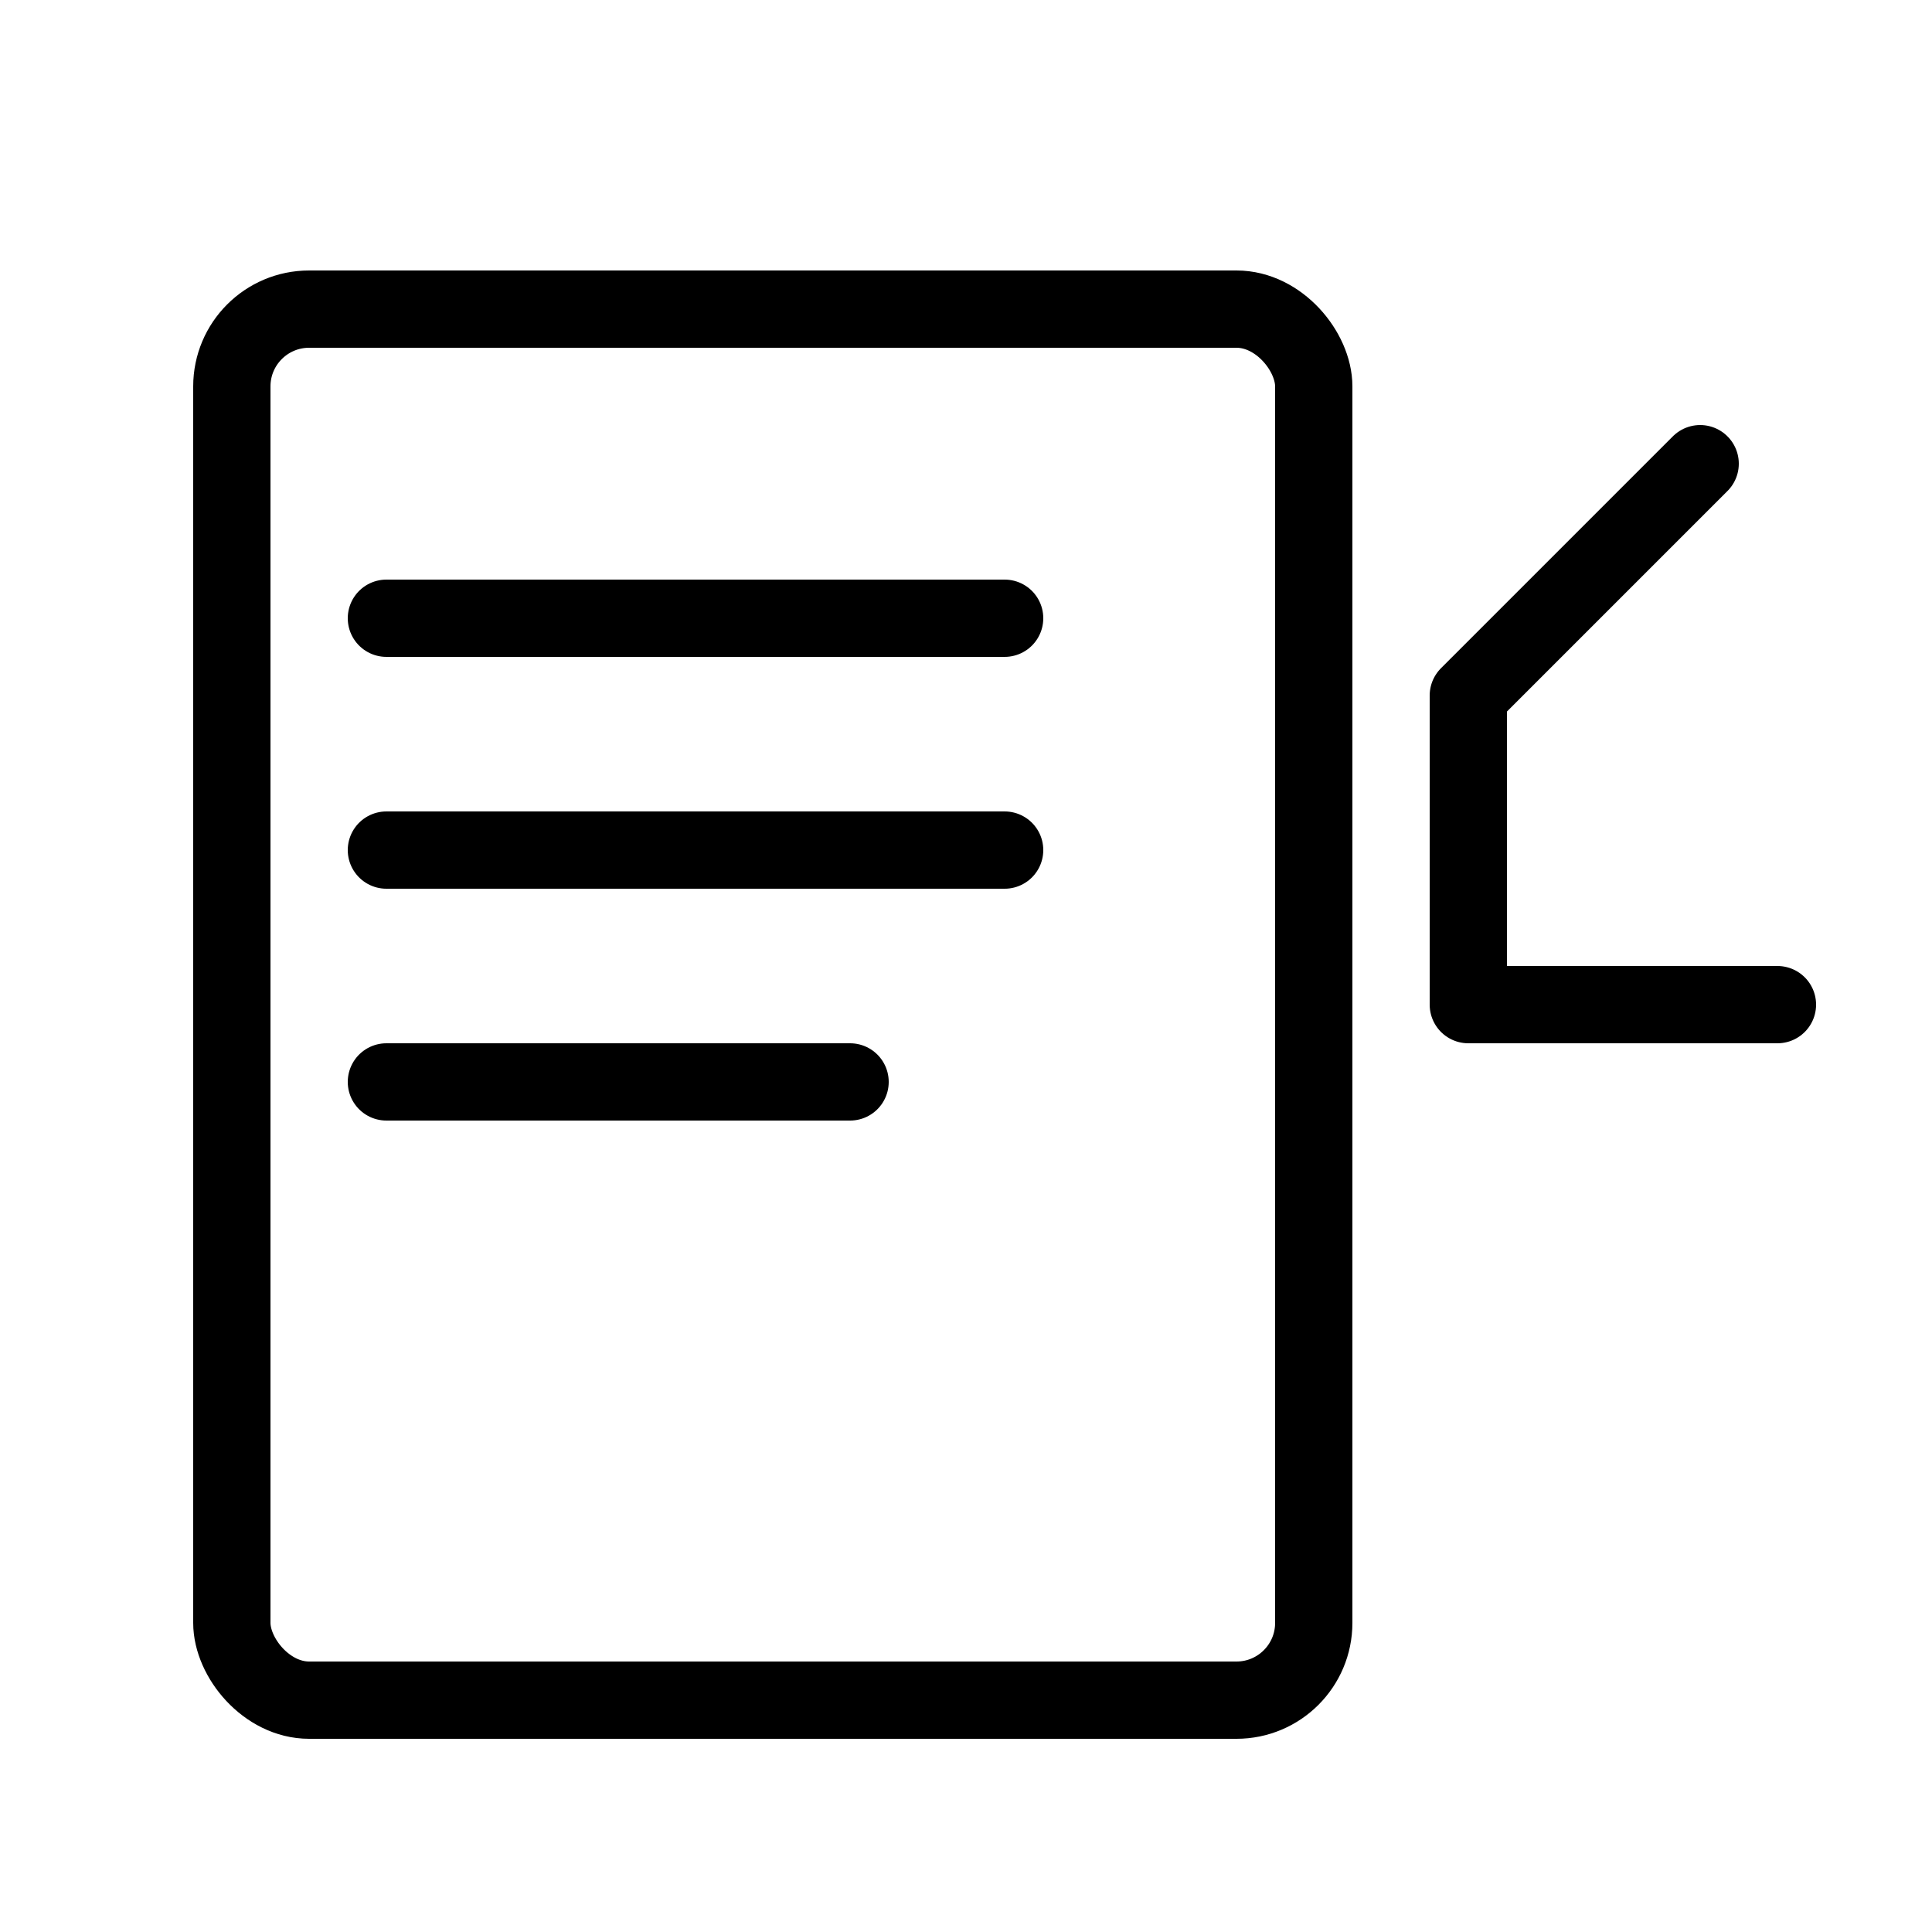
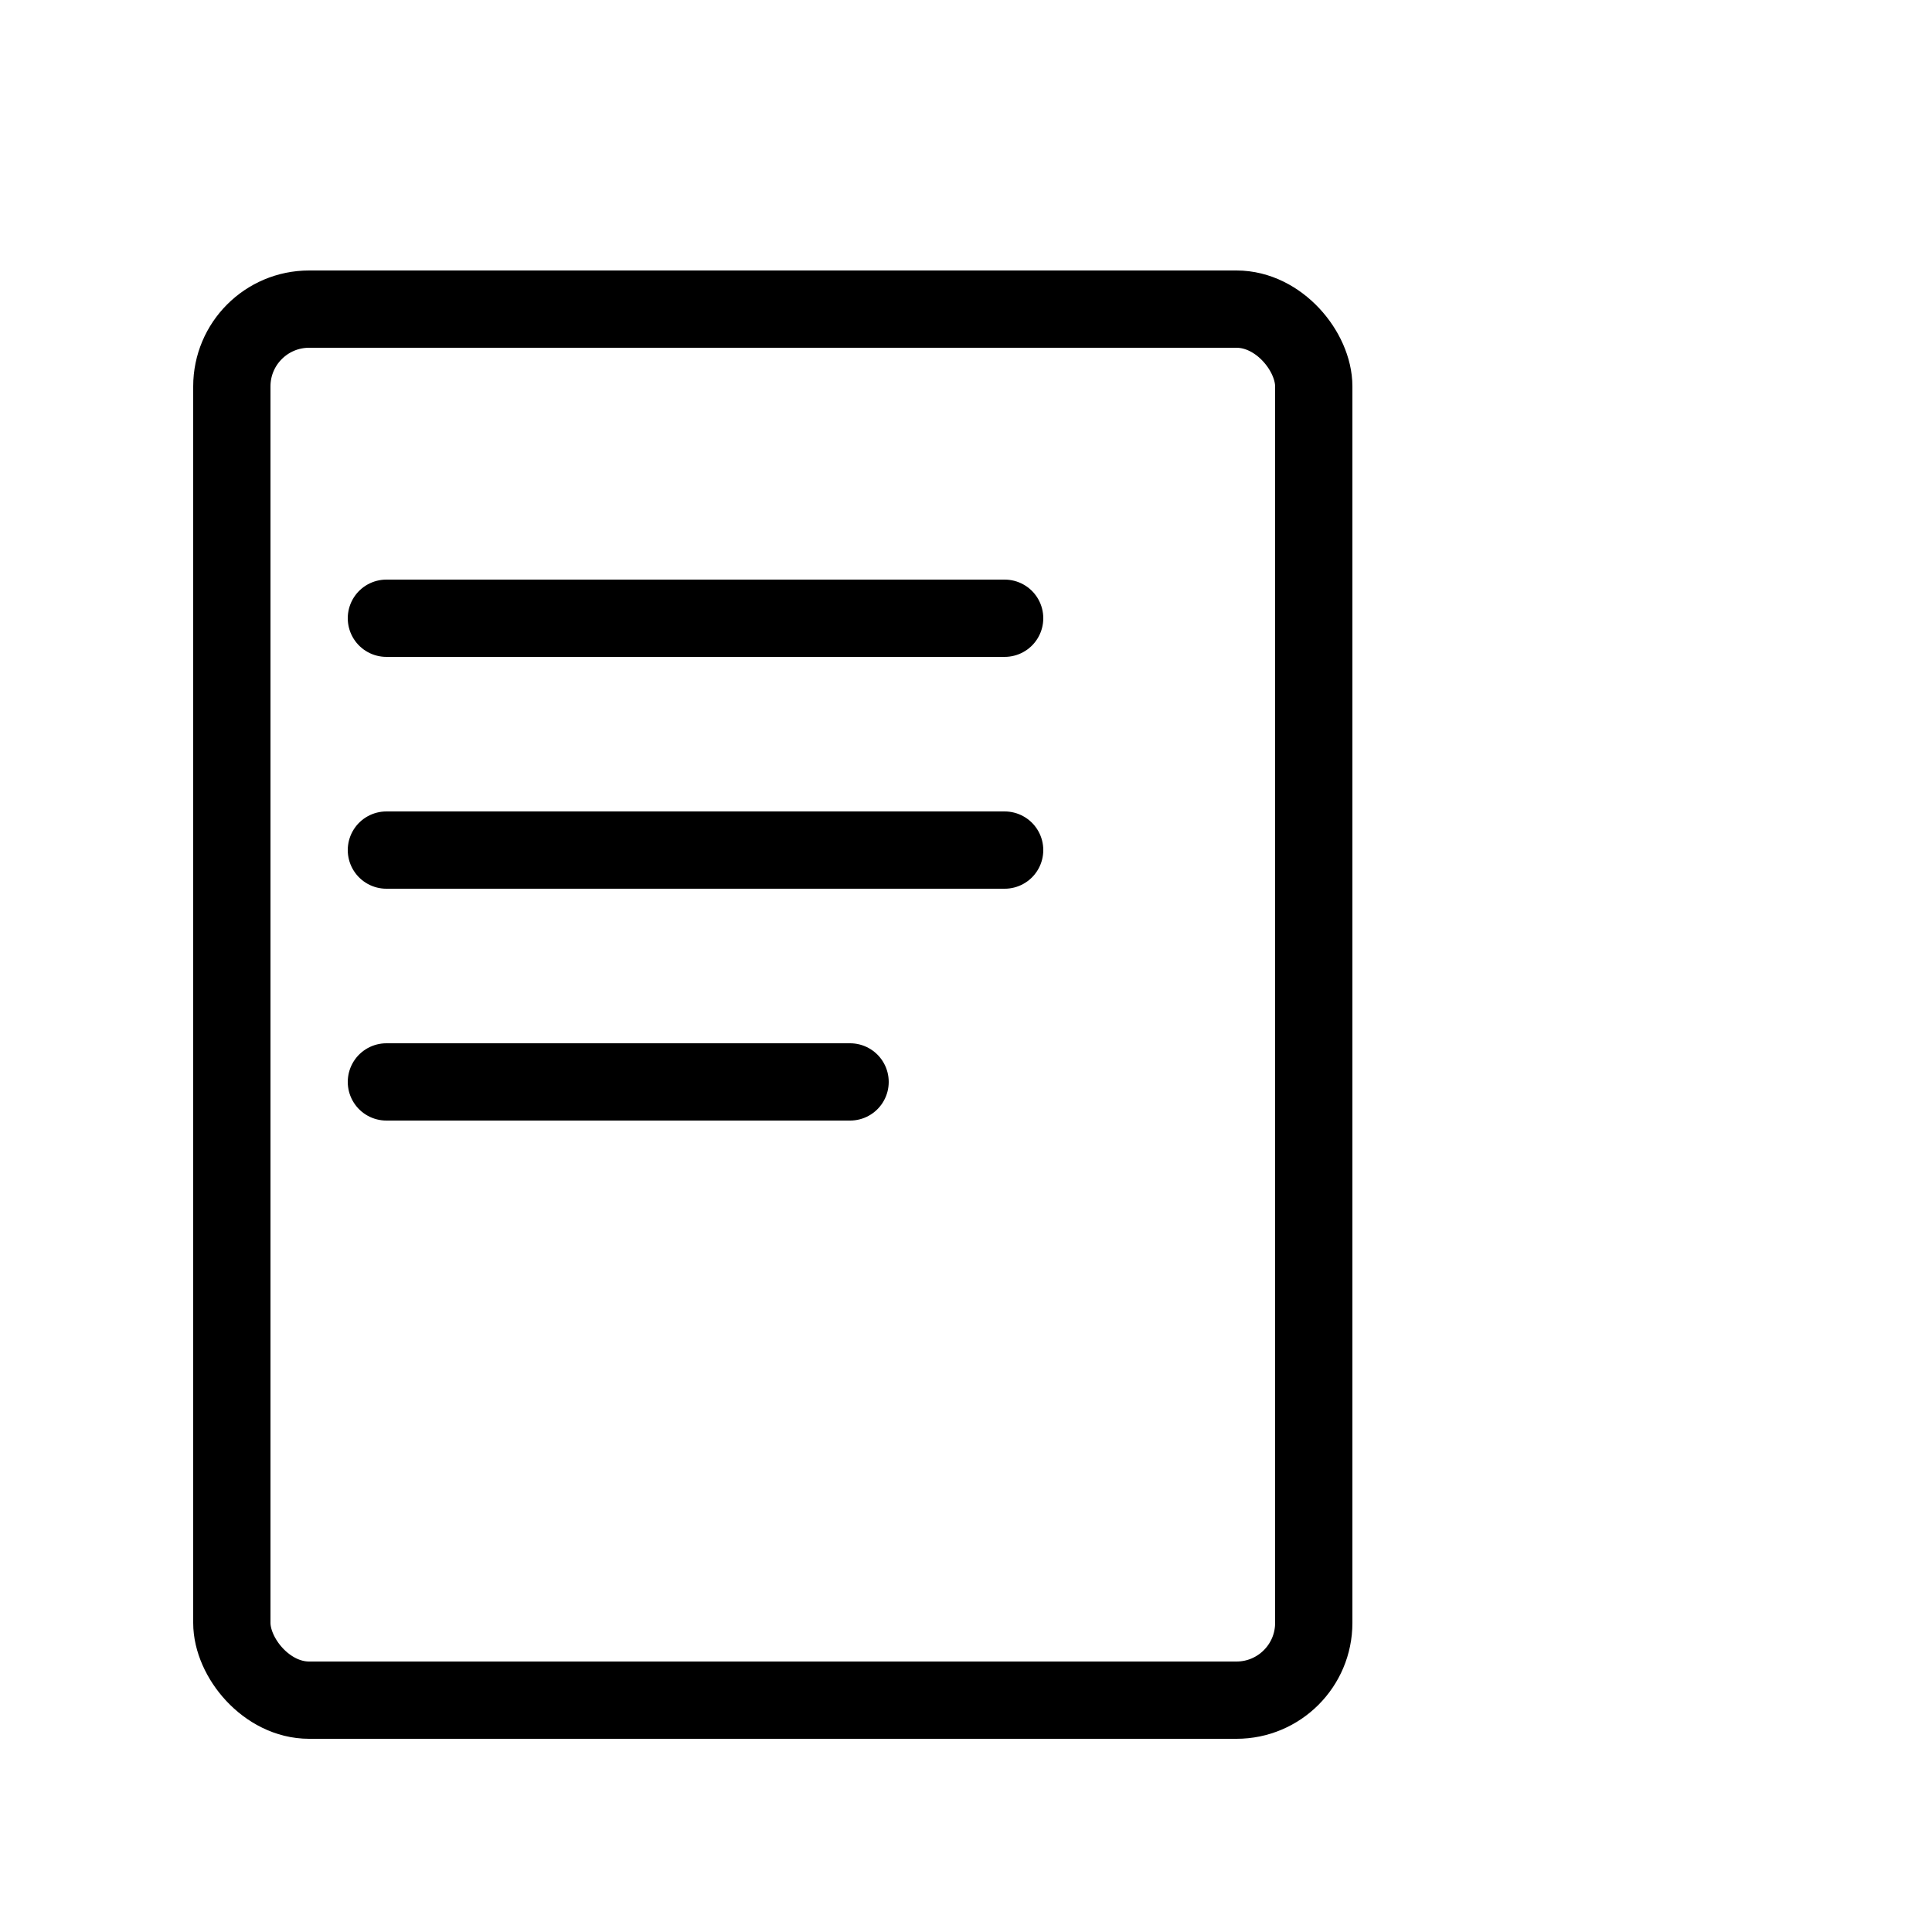
<svg xmlns="http://www.w3.org/2000/svg" width="50" height="50" fill="none">
  <rect x="6" y="8" width="28" height="36" rx="2" stroke="currentColor" stroke-width="2" fill="none" />
  <path d="M10 16h16M10 22h16M10 28h12" stroke="currentColor" stroke-width="2" stroke-linecap="round" />
-   <path d="M38 18l6-6M44 12l-6 6M38 18v8h8" stroke="currentColor" stroke-width="2" stroke-linecap="round" stroke-linejoin="round" />
</svg>